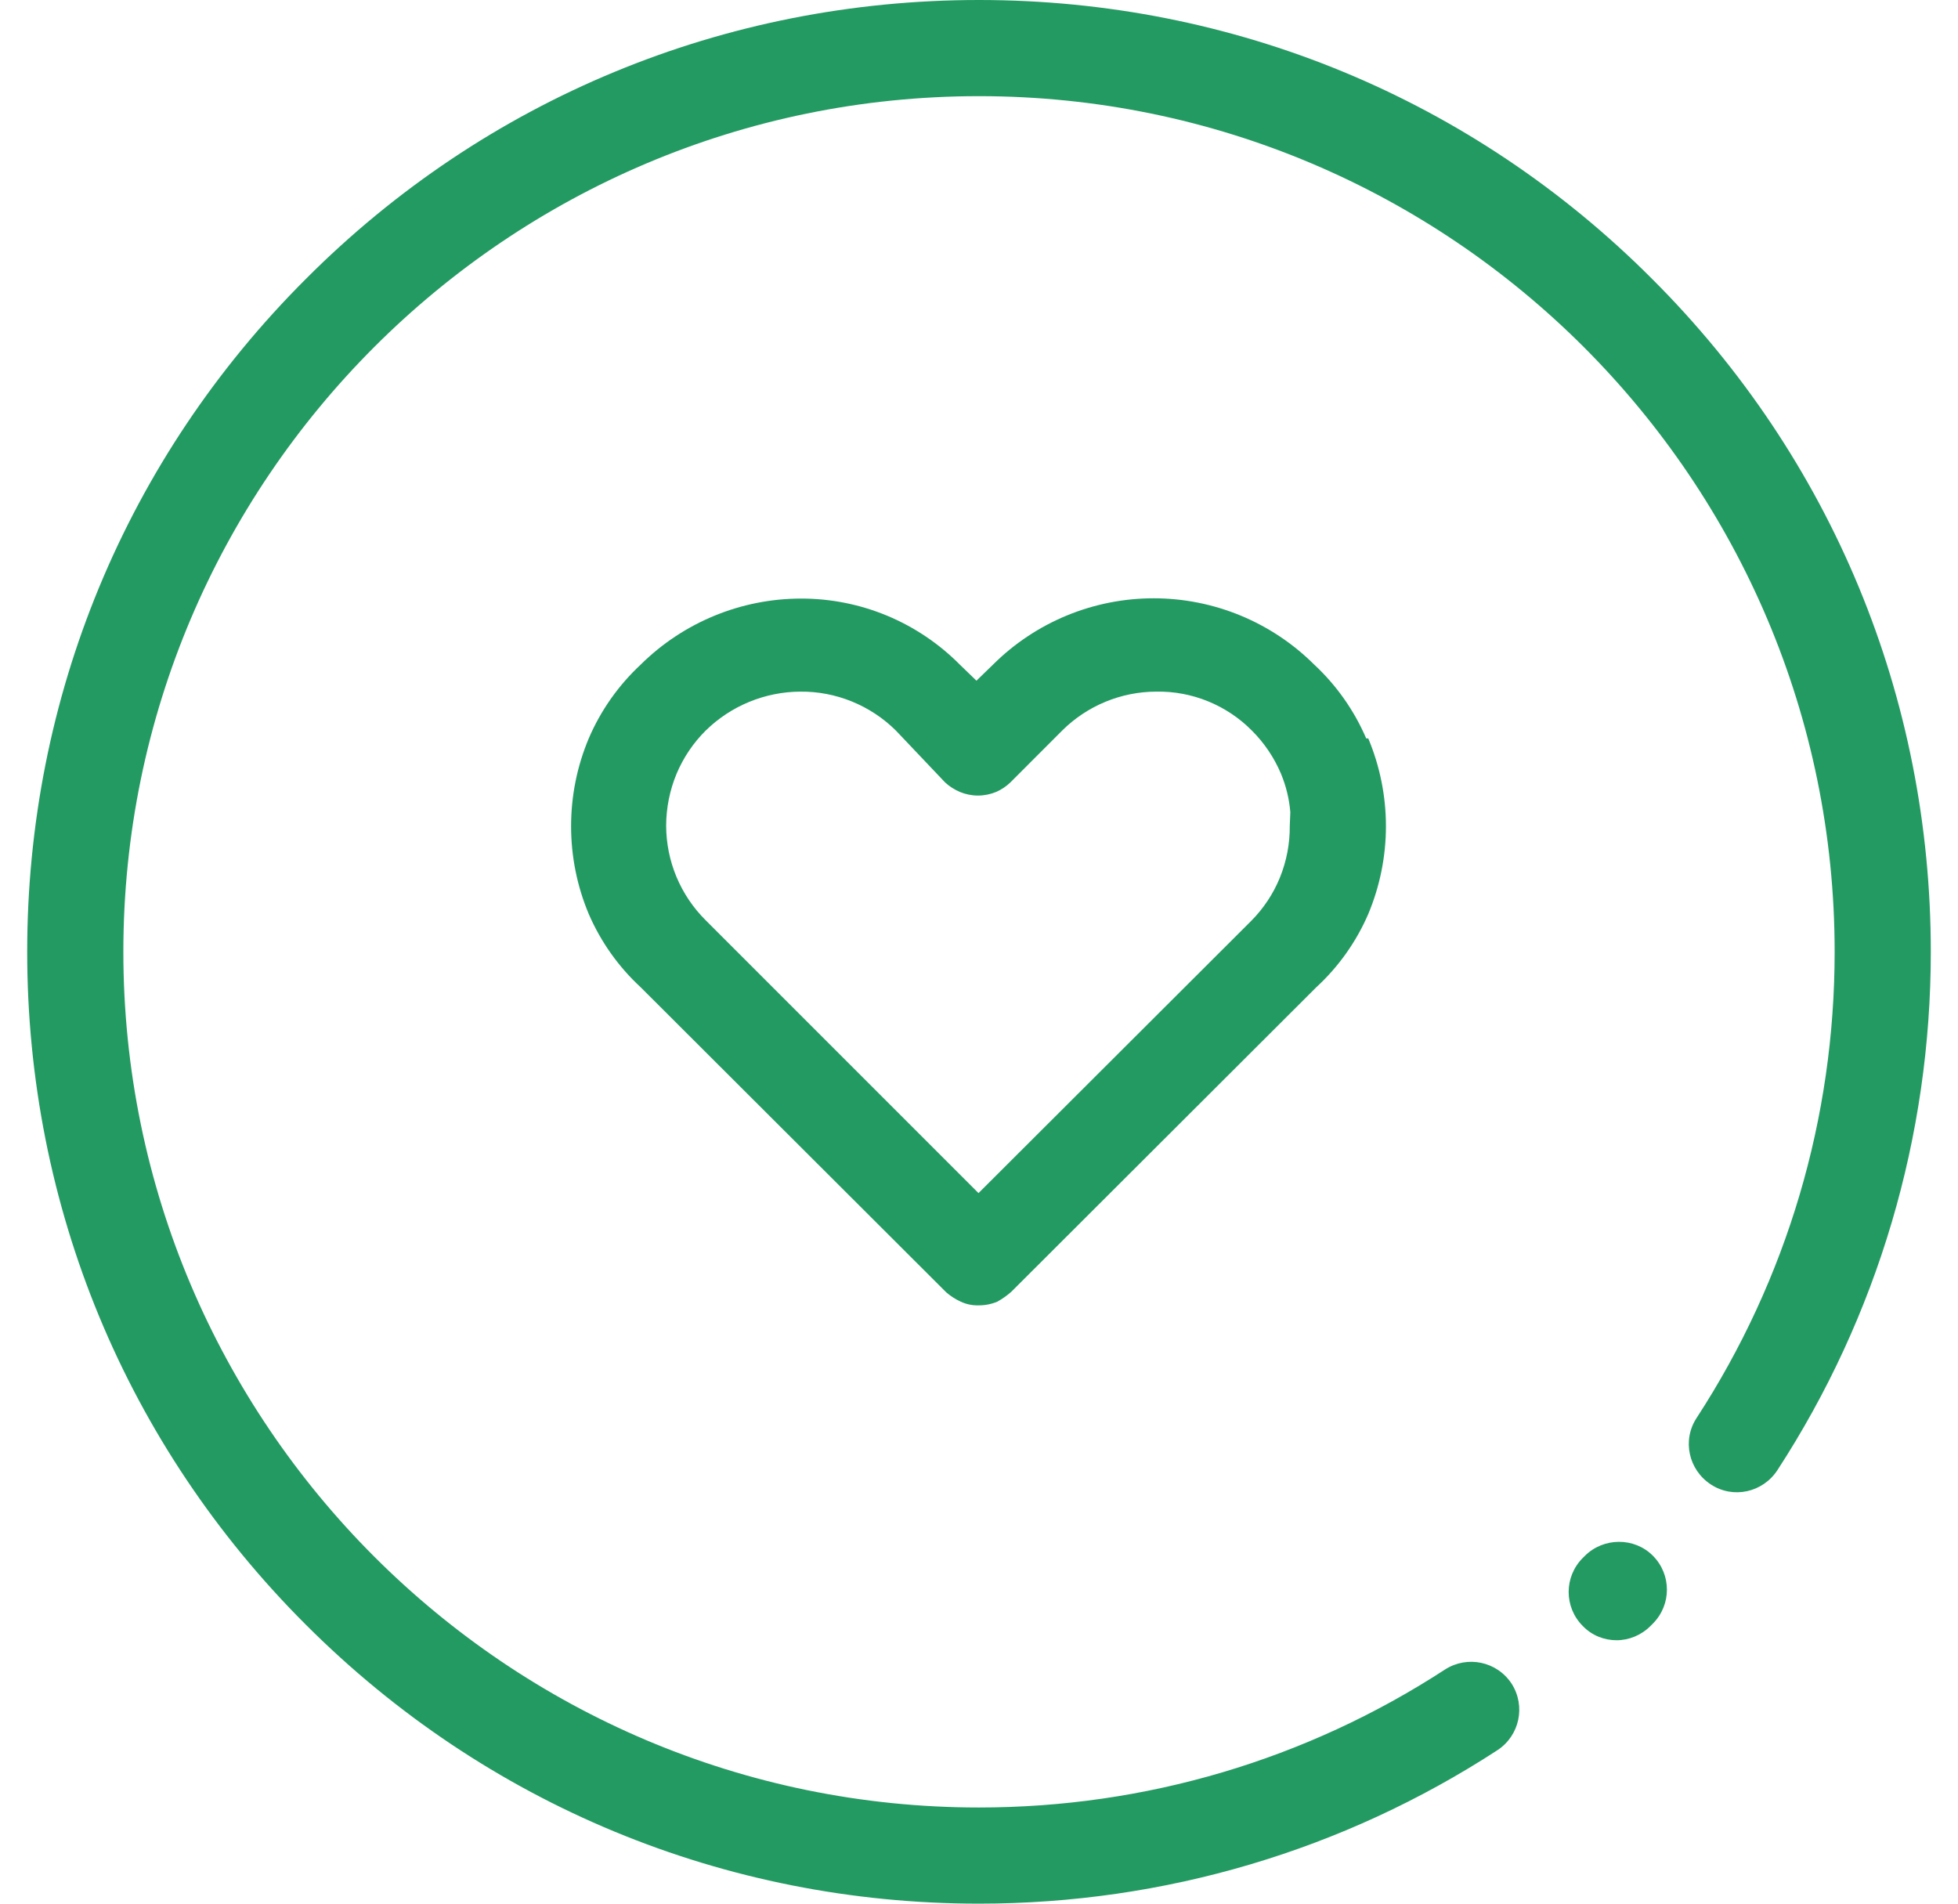
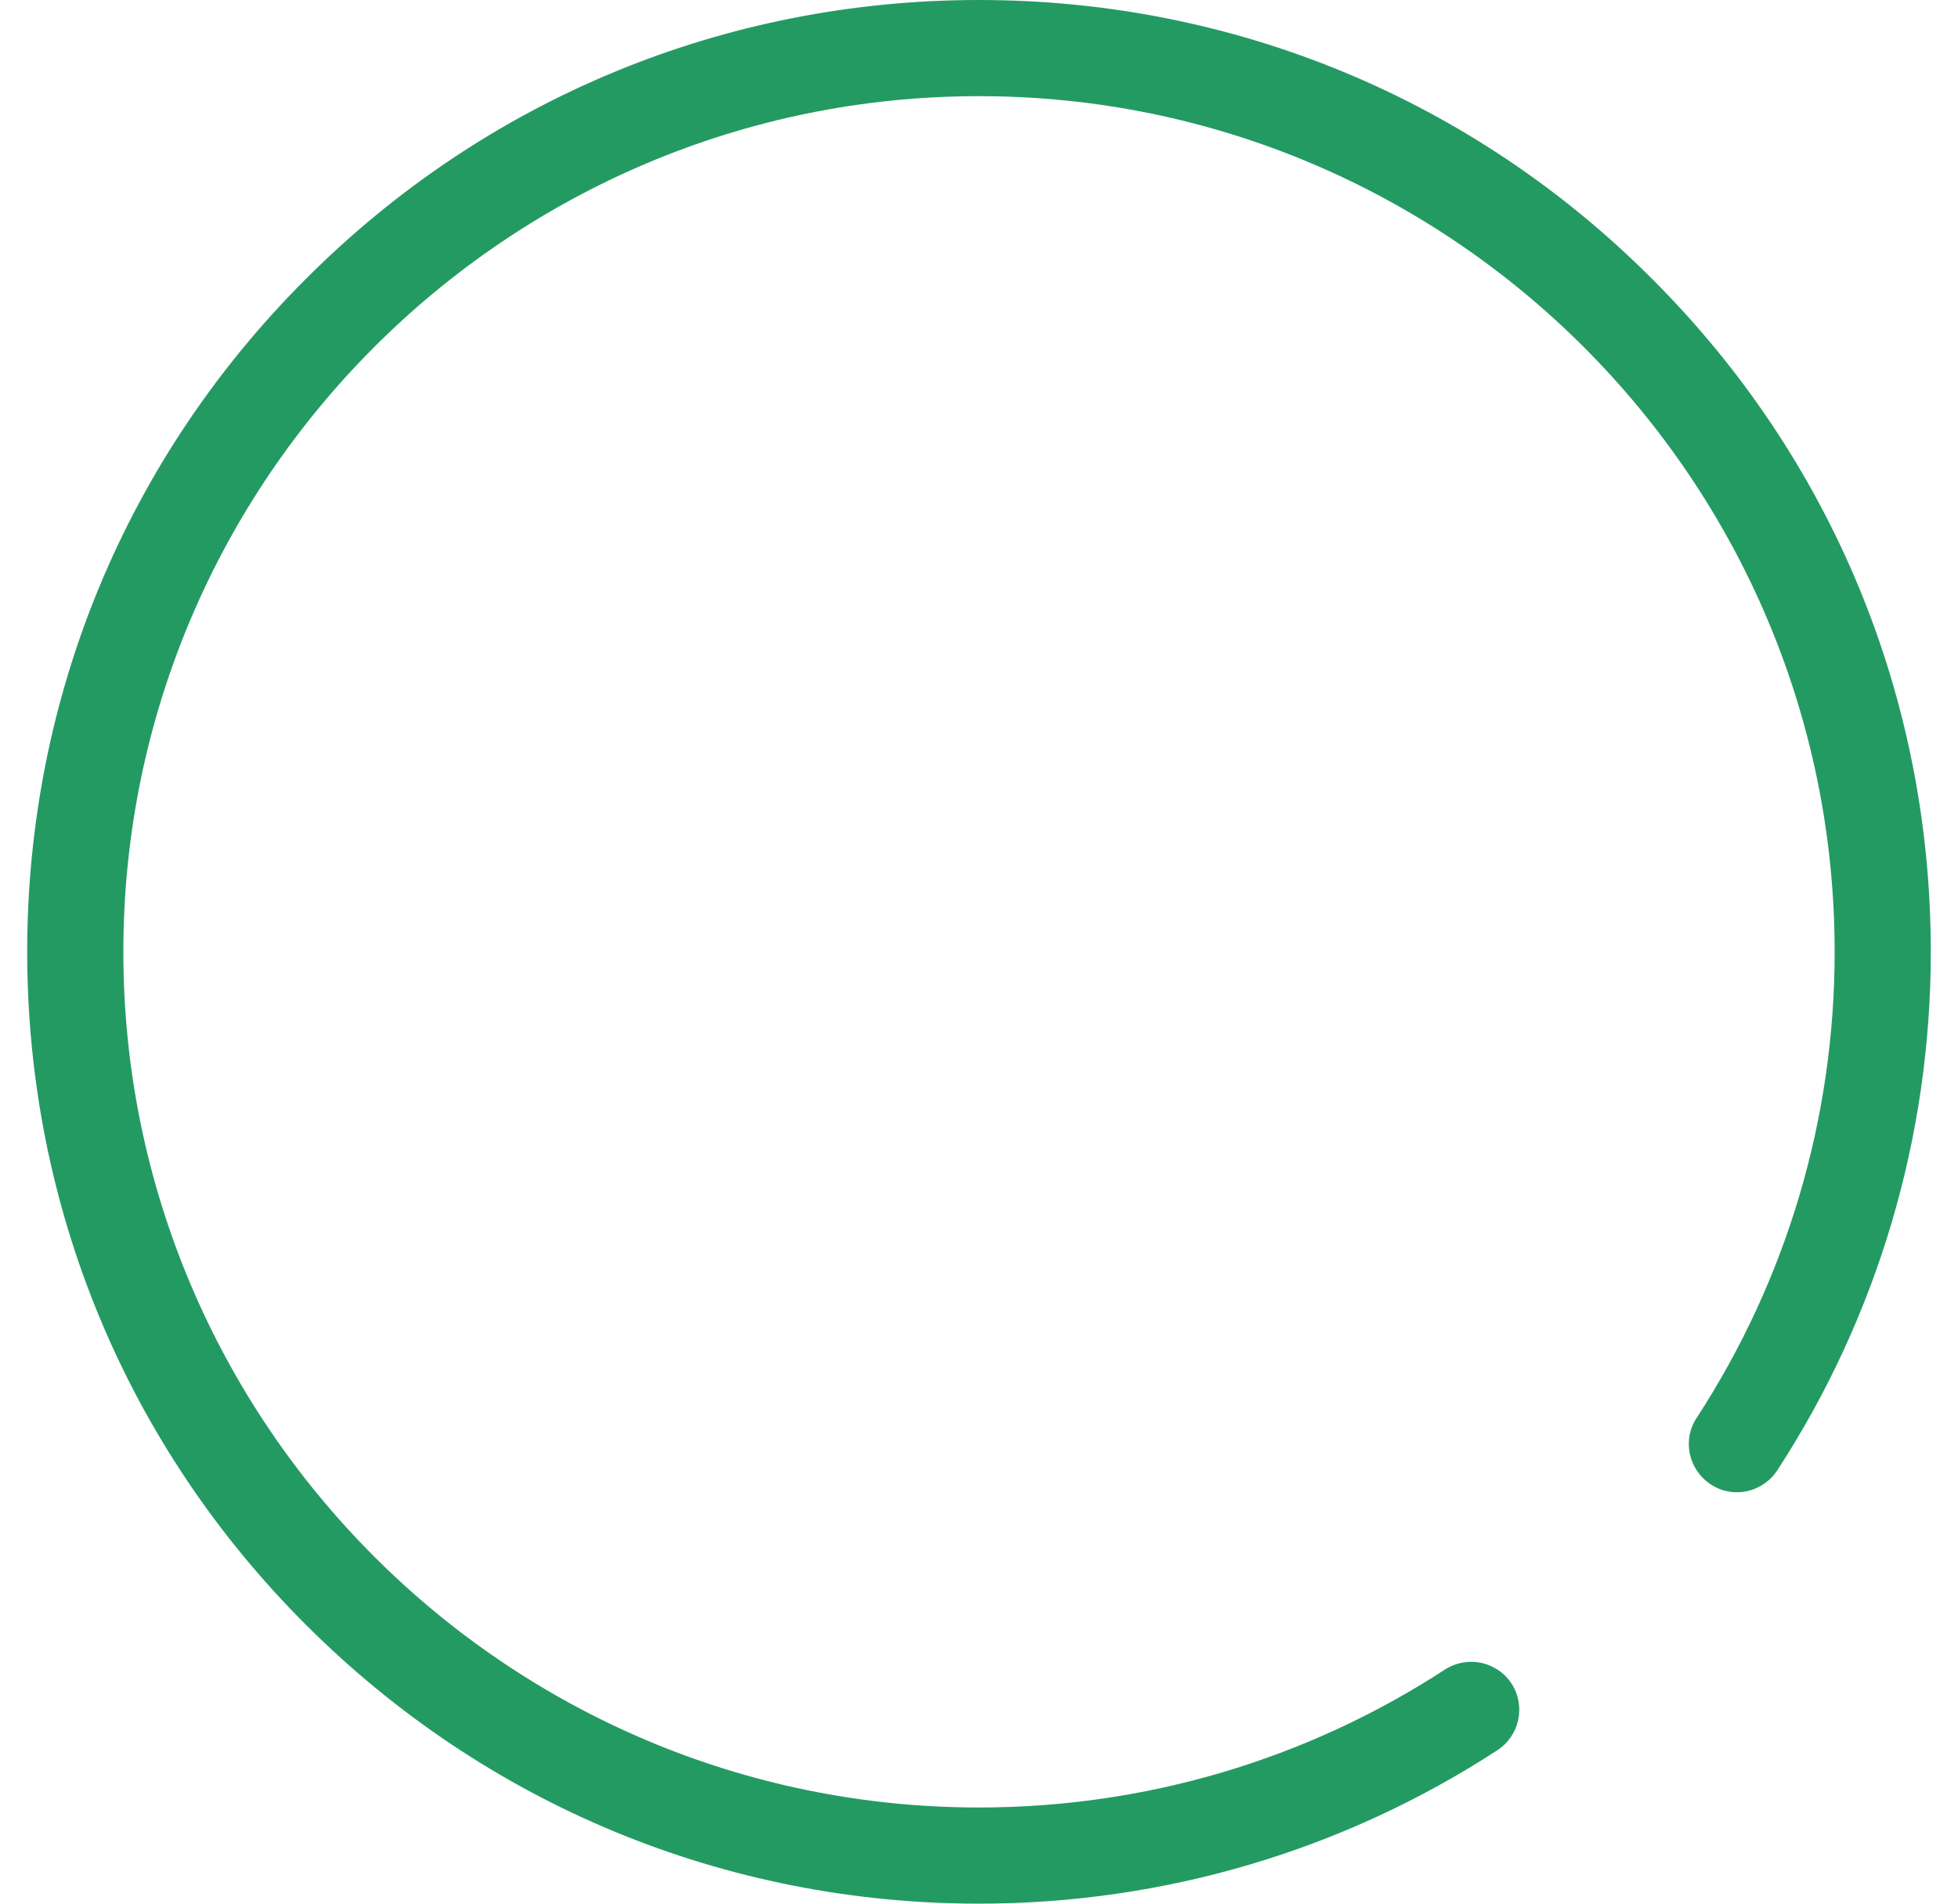
<svg xmlns="http://www.w3.org/2000/svg" width="36px" height="35px" viewBox="0 0 36 35" fill="none" transform="rotate(0) scale(1, 1)">
-   <path d="M30.388 28.601C30.735 28.948 30.735 29.506 30.388 29.853L30.346 29.895C30.176 30.065 29.95 30.157 29.723 30.157C29.497 30.157 29.271 30.072 29.101 29.895C28.755 29.549 28.755 28.99 29.101 28.644L29.137 28.608C29.483 28.262 30.049 28.262 30.388 28.601Z" fill="#249a63" />
  <path d="M30.374 5.126C27.072 1.817 22.674 0 18 0C13.326 0 8.928 1.817 5.626 5.126C2.317 8.428 0.5 12.826 0.5 17.5C0.5 22.174 2.317 26.572 5.626 29.874C8.928 33.176 13.326 35 18 35C21.401 35 24.696 34.024 27.531 32.179C27.941 31.91 28.055 31.366 27.793 30.956C27.524 30.546 26.98 30.432 26.57 30.694C24.017 32.356 21.055 33.232 18 33.232C9.324 33.232 2.268 26.176 2.268 17.5C2.268 8.824 9.324 1.768 18 1.768C26.676 1.768 33.732 8.824 33.732 17.5C33.732 20.555 32.856 23.517 31.194 26.07C30.925 26.48 31.046 27.024 31.456 27.293C31.866 27.562 32.41 27.441 32.679 27.031C34.524 24.196 35.5 20.894 35.5 17.5C35.5 12.826 33.683 8.428 30.374 5.126Z" fill="#249a63" />
-   <path d="M25.119 13.576C24.898 13.062 24.573 12.6 24.163 12.219C23.379 11.438 22.317 11 21.211 11C20.104 11 19.043 11.438 18.258 12.219L17.953 12.515L17.647 12.219C17.265 11.834 16.811 11.529 16.311 11.32C15.811 11.112 15.274 11.005 14.733 11.005C13.627 11.005 12.566 11.441 11.78 12.219C11.371 12.6 11.045 13.062 10.825 13.576C10.61 14.087 10.5 14.636 10.5 15.19C10.5 15.745 10.61 16.294 10.825 16.805C11.046 17.316 11.371 17.775 11.78 18.152L17.398 23.761C17.479 23.831 17.569 23.889 17.666 23.933C17.768 23.98 17.879 24.003 17.991 24C18.109 24.001 18.226 23.978 18.335 23.933C18.427 23.882 18.514 23.821 18.593 23.751L24.201 18.152C24.611 17.775 24.936 17.316 25.157 16.805C25.371 16.294 25.482 15.745 25.482 15.19C25.482 14.636 25.371 14.087 25.157 13.576H25.119ZM23.714 15.181C23.717 15.508 23.655 15.833 23.532 16.136C23.411 16.433 23.232 16.702 23.007 16.929L17.991 21.936L12.975 16.92C12.745 16.692 12.563 16.421 12.438 16.123C12.313 15.824 12.249 15.504 12.248 15.181C12.249 14.853 12.314 14.528 12.44 14.225C12.565 13.929 12.746 13.659 12.975 13.432C13.439 12.977 14.063 12.72 14.714 12.716C15.04 12.713 15.363 12.775 15.664 12.898C15.966 13.021 16.241 13.203 16.472 13.432L17.379 14.388C17.458 14.46 17.549 14.518 17.647 14.56C17.753 14.604 17.866 14.627 17.981 14.627C18.096 14.627 18.21 14.604 18.316 14.56C18.411 14.518 18.499 14.46 18.574 14.388L19.529 13.432C19.989 12.975 20.61 12.718 21.259 12.716C21.585 12.71 21.909 12.771 22.211 12.894C22.513 13.017 22.787 13.2 23.017 13.432C23.245 13.659 23.427 13.929 23.552 14.225C23.646 14.451 23.704 14.689 23.724 14.932L23.714 15.181Z" fill="#249a63" />
</svg>